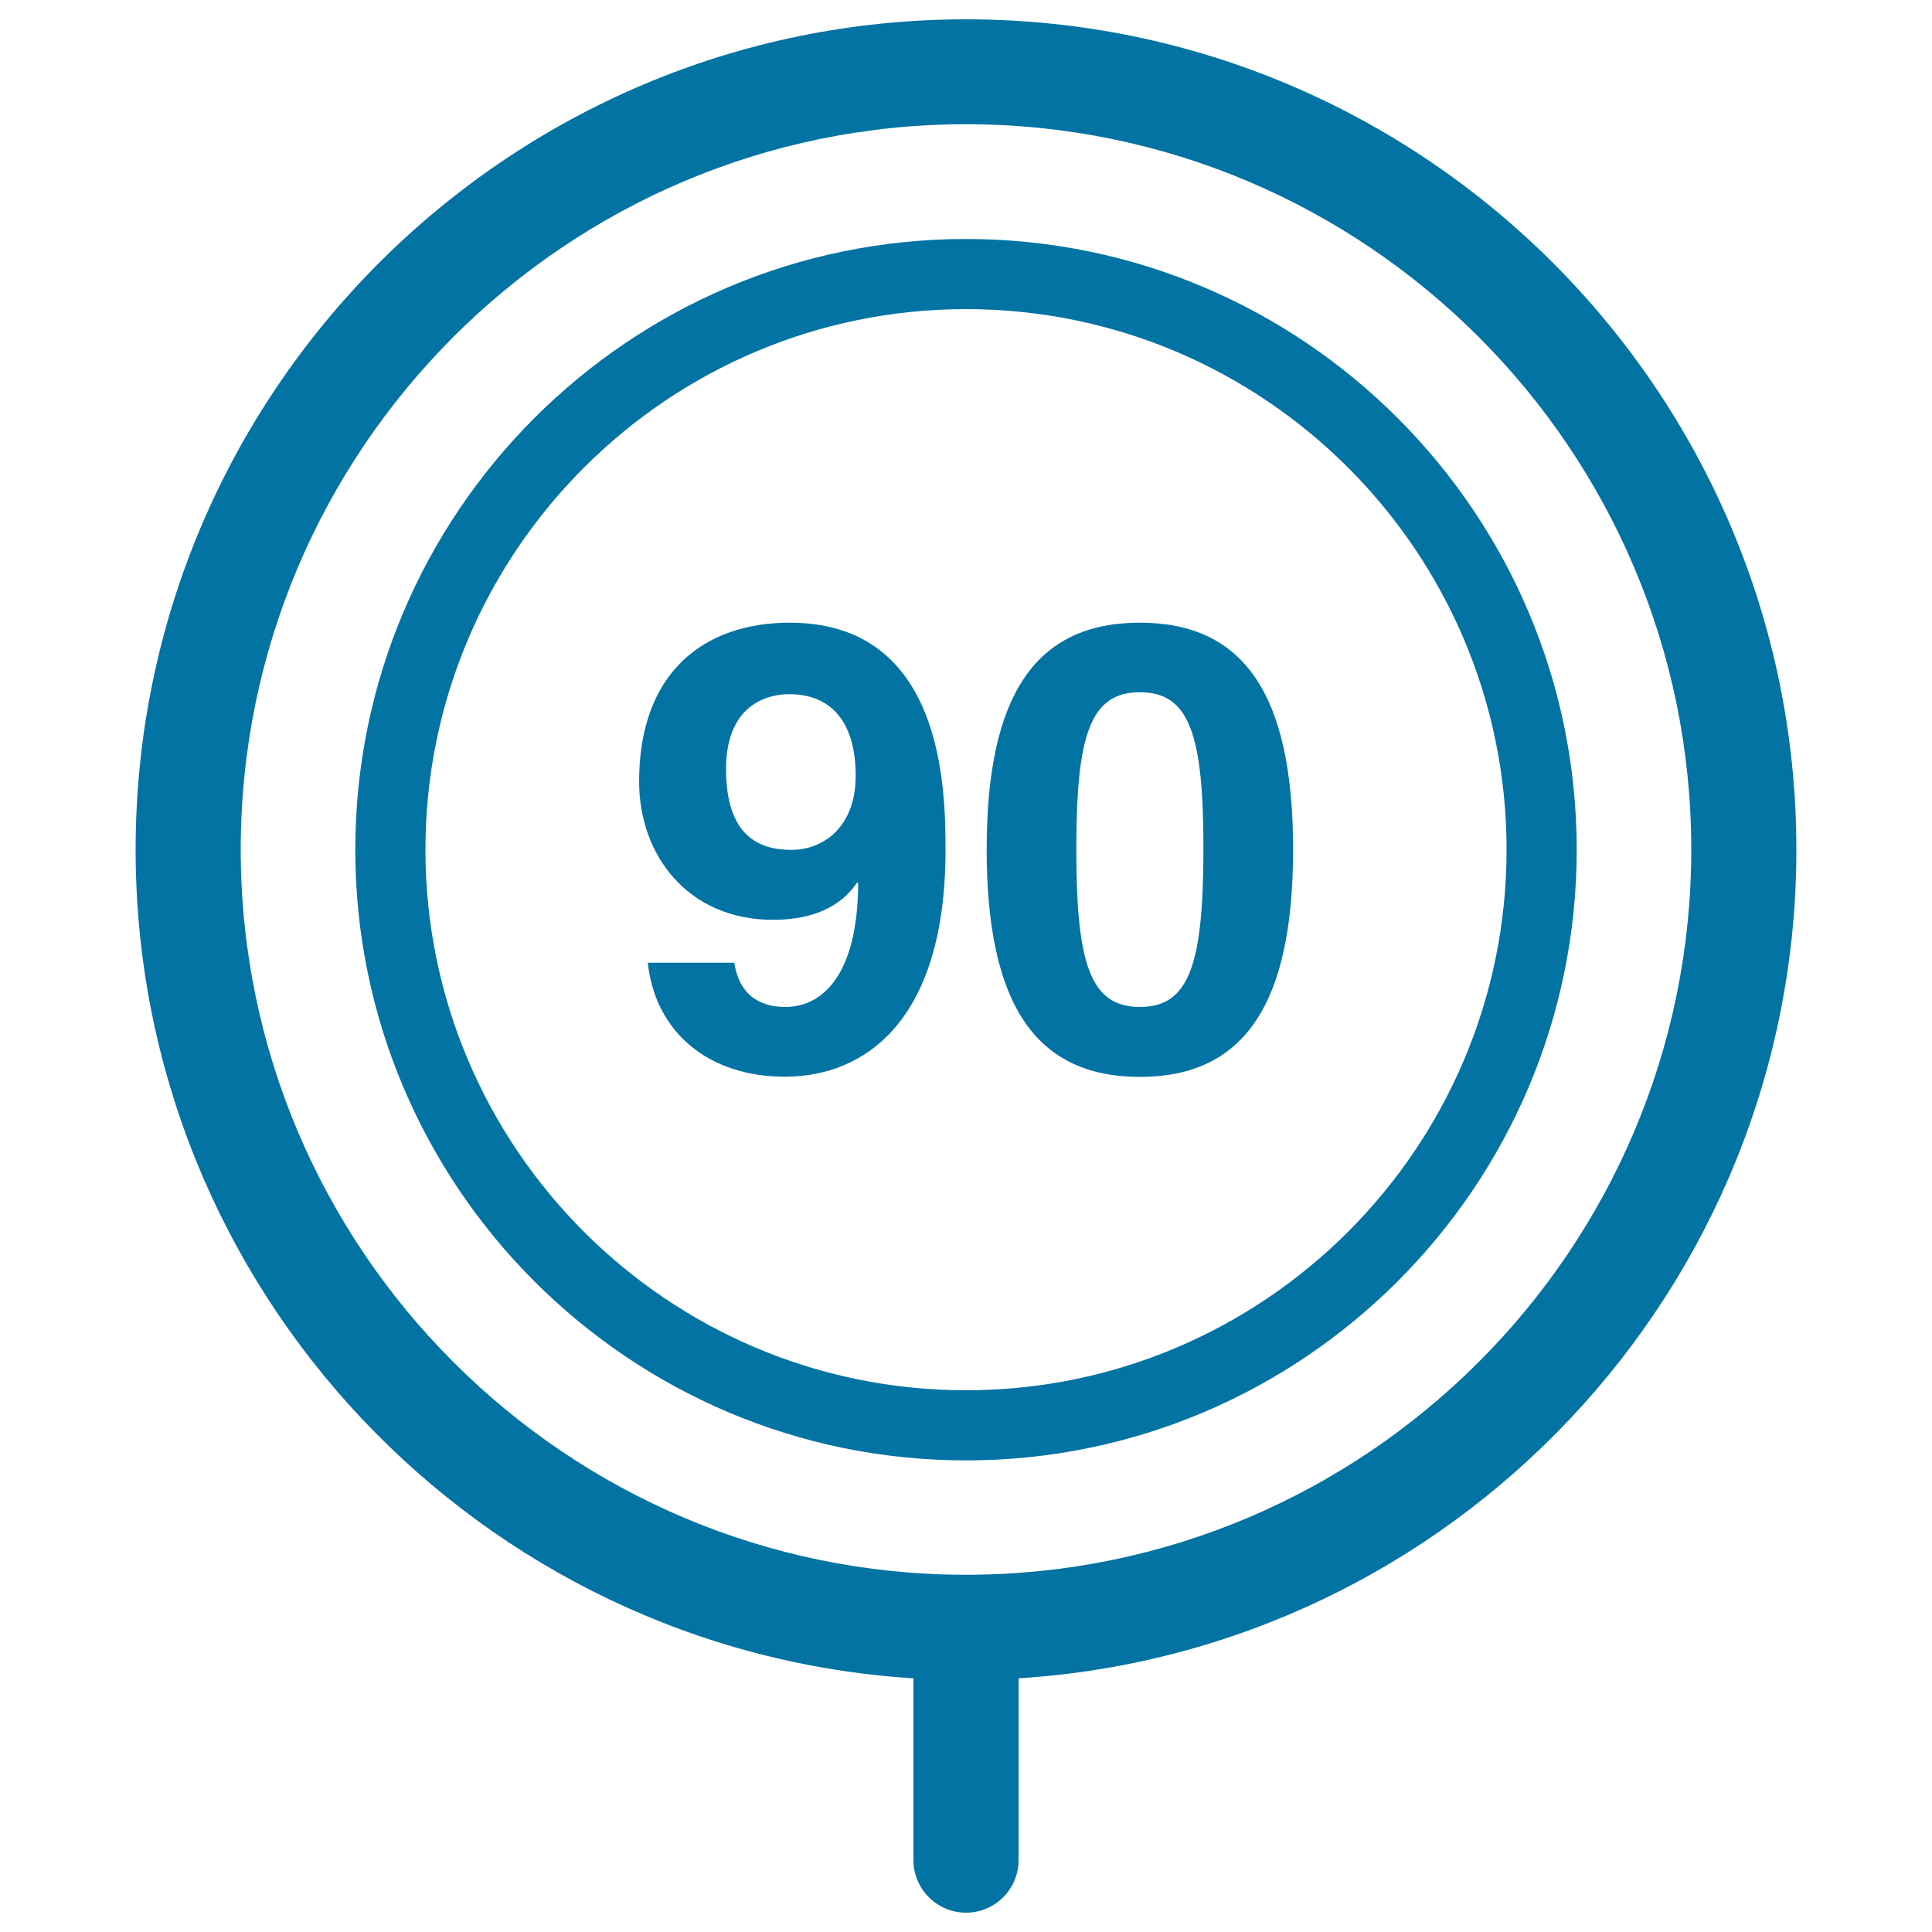
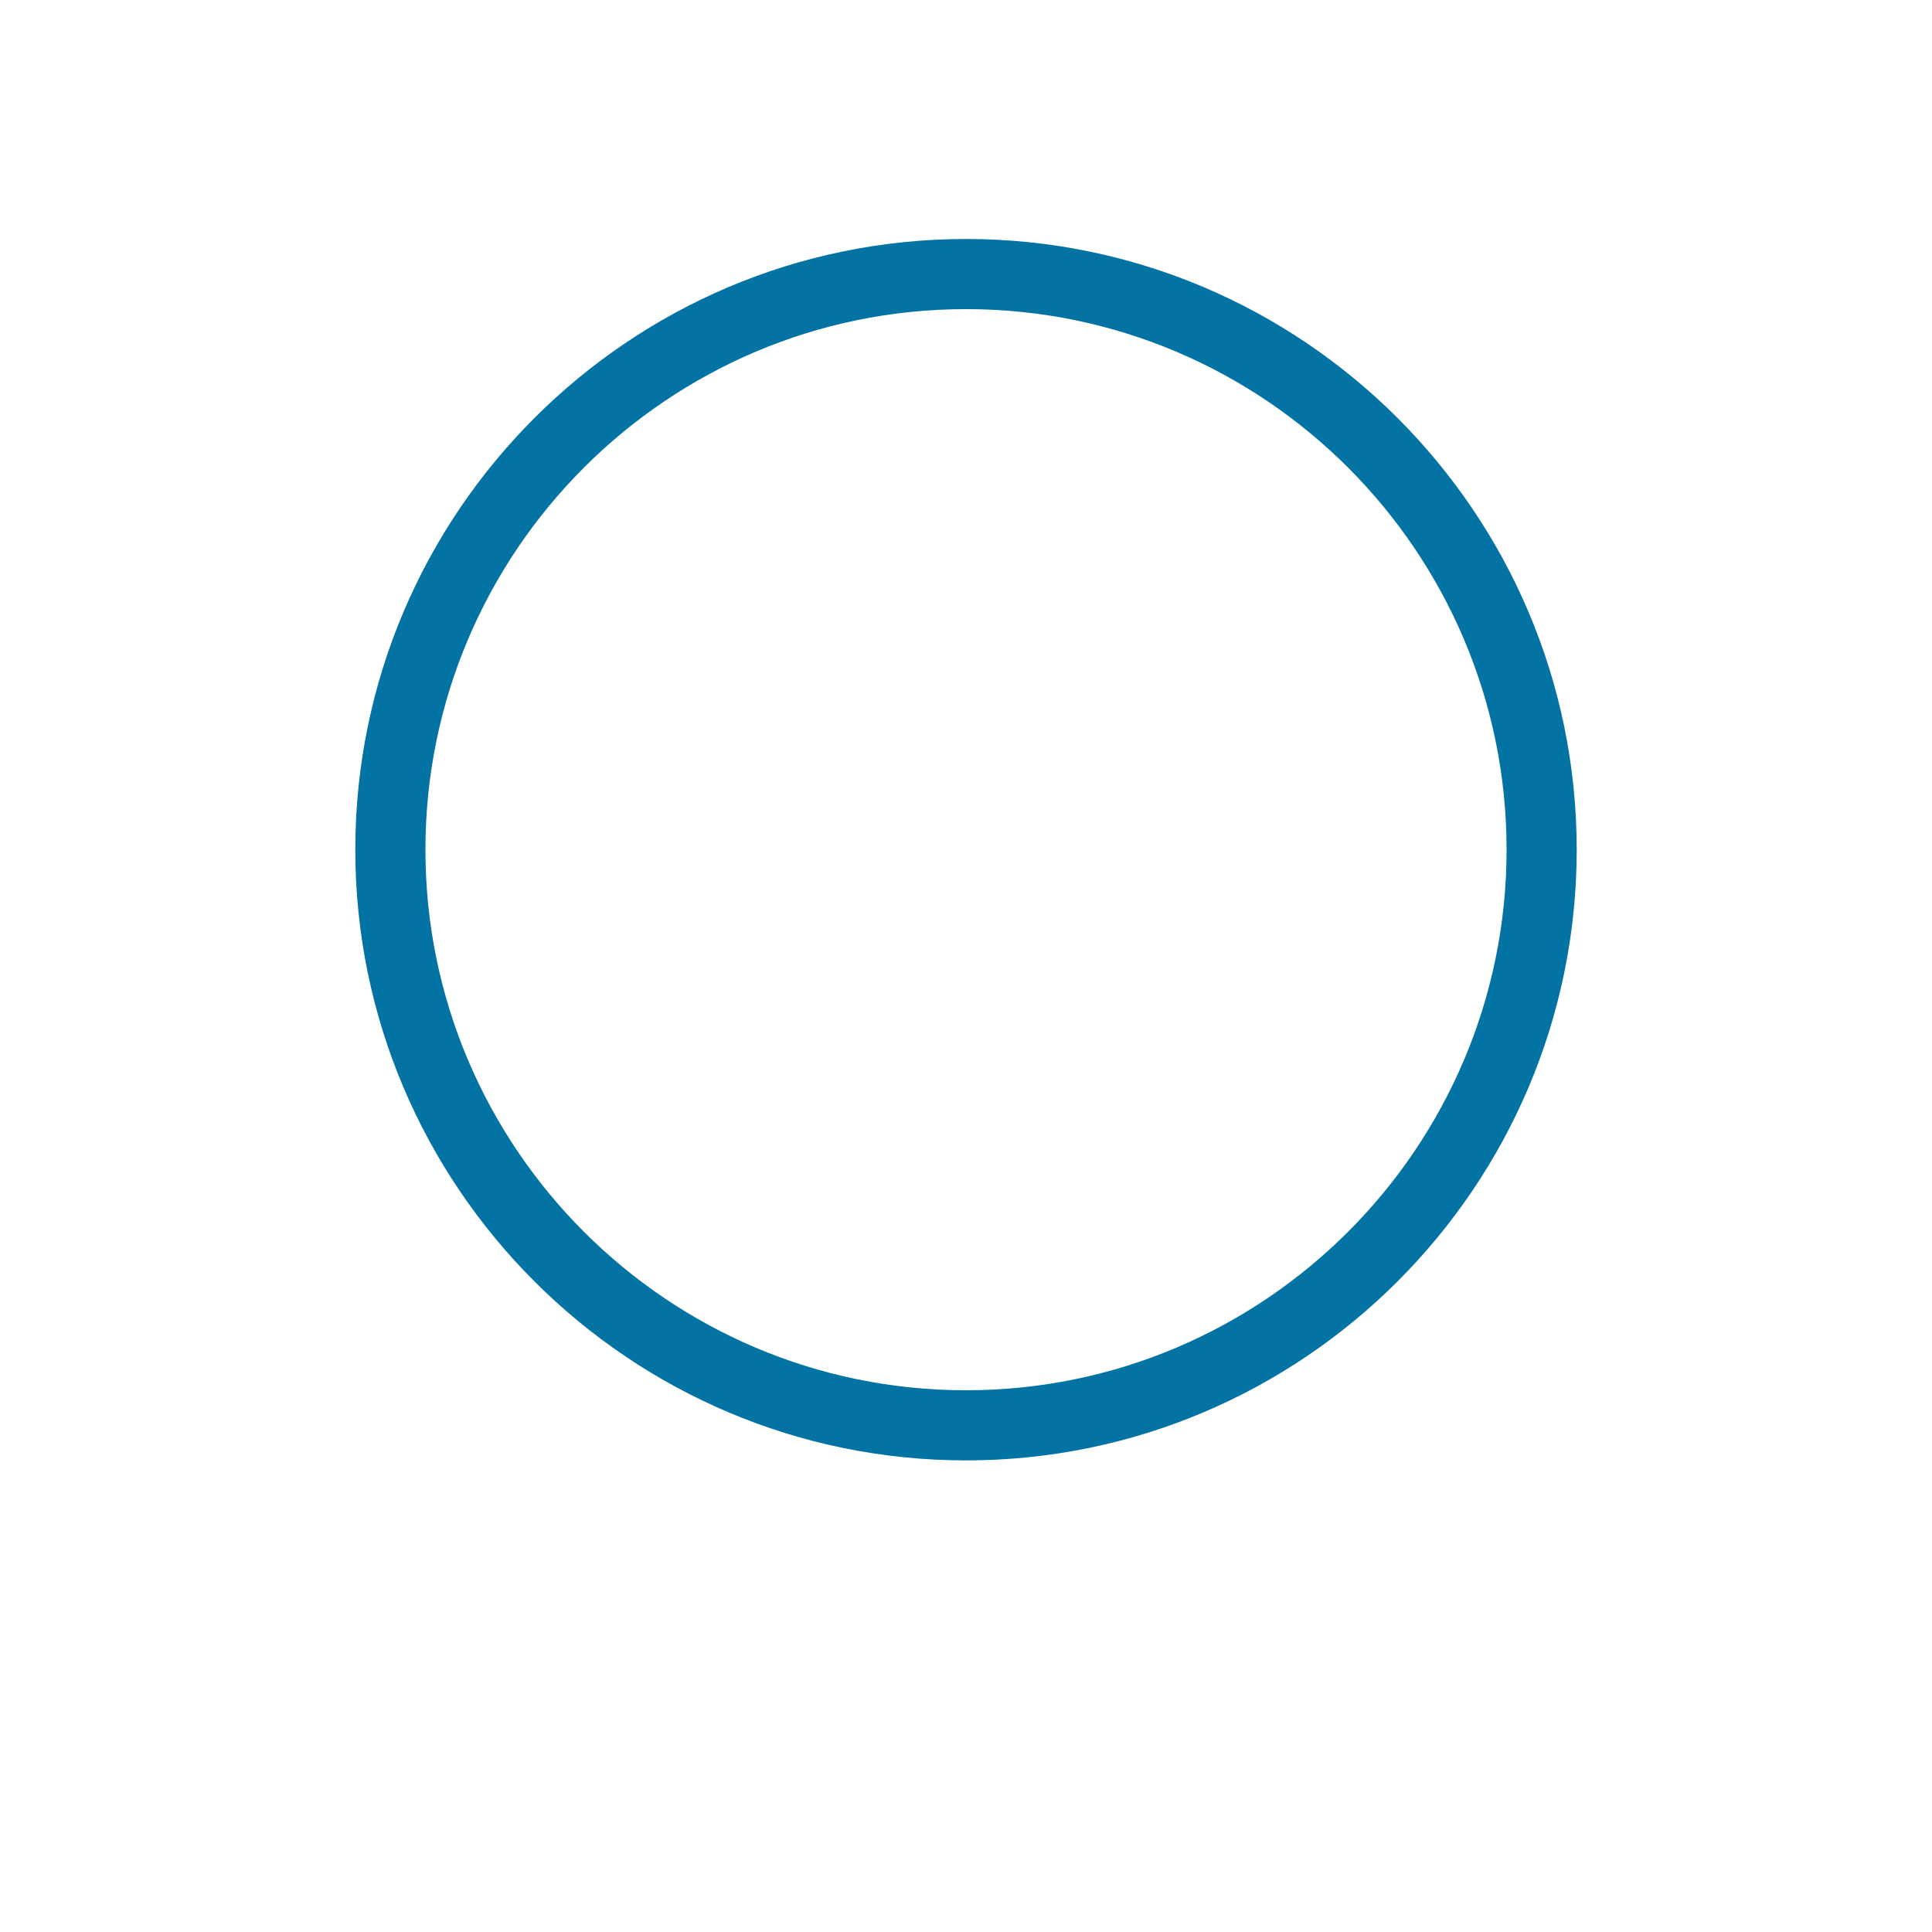
<svg xmlns="http://www.w3.org/2000/svg" viewBox="0 0 1000 1000" style="fill:#0273a2">
  <title>Speed Limit SVG icon</title>
  <g>
-     <path d="M929.8,439.8C929.8,202.8,737,10,500,10C263,10,70.2,202.8,70.2,439.8c0,227.8,178.2,414.8,402.6,428.9v94.1c0,15,12.2,27.2,27.2,27.2c15,0,27.2-12.2,27.2-27.2v-94.1C751.6,854.6,929.8,667.6,929.8,439.8z M500,815.1c-207,0-375.4-168.4-375.4-375.4c0-207,168.4-375.4,375.4-375.4c207,0,375.4,168.4,375.4,375.4S707,815.1,500,815.1z" />
    <path d="M500,123.7c-174.3,0-316.1,141.8-316.1,316.1S325.7,755.9,500,755.9s316.1-141.8,316.1-316.1C816.1,265.5,674.3,123.7,500,123.7z M500,719.6c-154.3,0-279.8-125.5-279.8-279.8C220.2,285.5,345.7,160,500,160s279.8,125.5,279.8,279.8C779.8,594.1,654.3,719.6,500,719.6z" />
-     <path d="M408.8,322.3c-44.8,0-78,26.1-78,82.2c0,38.4,25.5,71.6,69.3,71.6c15.5,0,33.2-3.9,43.5-19.3l0.6,0.6c-0.3,48-19,63.8-37.7,63.8c-13.9,0-23.9-6.8-26.4-22.6v-0.3h-44.8c3.9,36.4,31.9,59,70.9,59c41.3,0,83.2-28.7,83.2-117.4C489.4,407.7,488.1,322.3,408.8,322.3z M409.7,439.9c-17.1,0-33.9-7.4-33.9-41.9c0-32.9,21-38.7,32.6-38.7c23.2,0,34.5,16.1,34.5,42.2C442.9,428.7,425.5,439.9,409.7,439.9z" />
-     <path d="M590,322.3c-53.8,0-79.3,37.1-79.3,117.4s25.5,117.7,79.3,117.7c53.8,0,79.3-37.4,79.3-117.7S643.8,322.3,590,322.3z M590,521.2c-25.8,0-32.9-22.6-32.9-81.6c0-59,7.1-81.3,32.9-81.3c25.8,0,32.9,22.2,32.9,81.3C622.8,498.6,615.8,521.2,590,521.2z" />
  </g>
</svg>